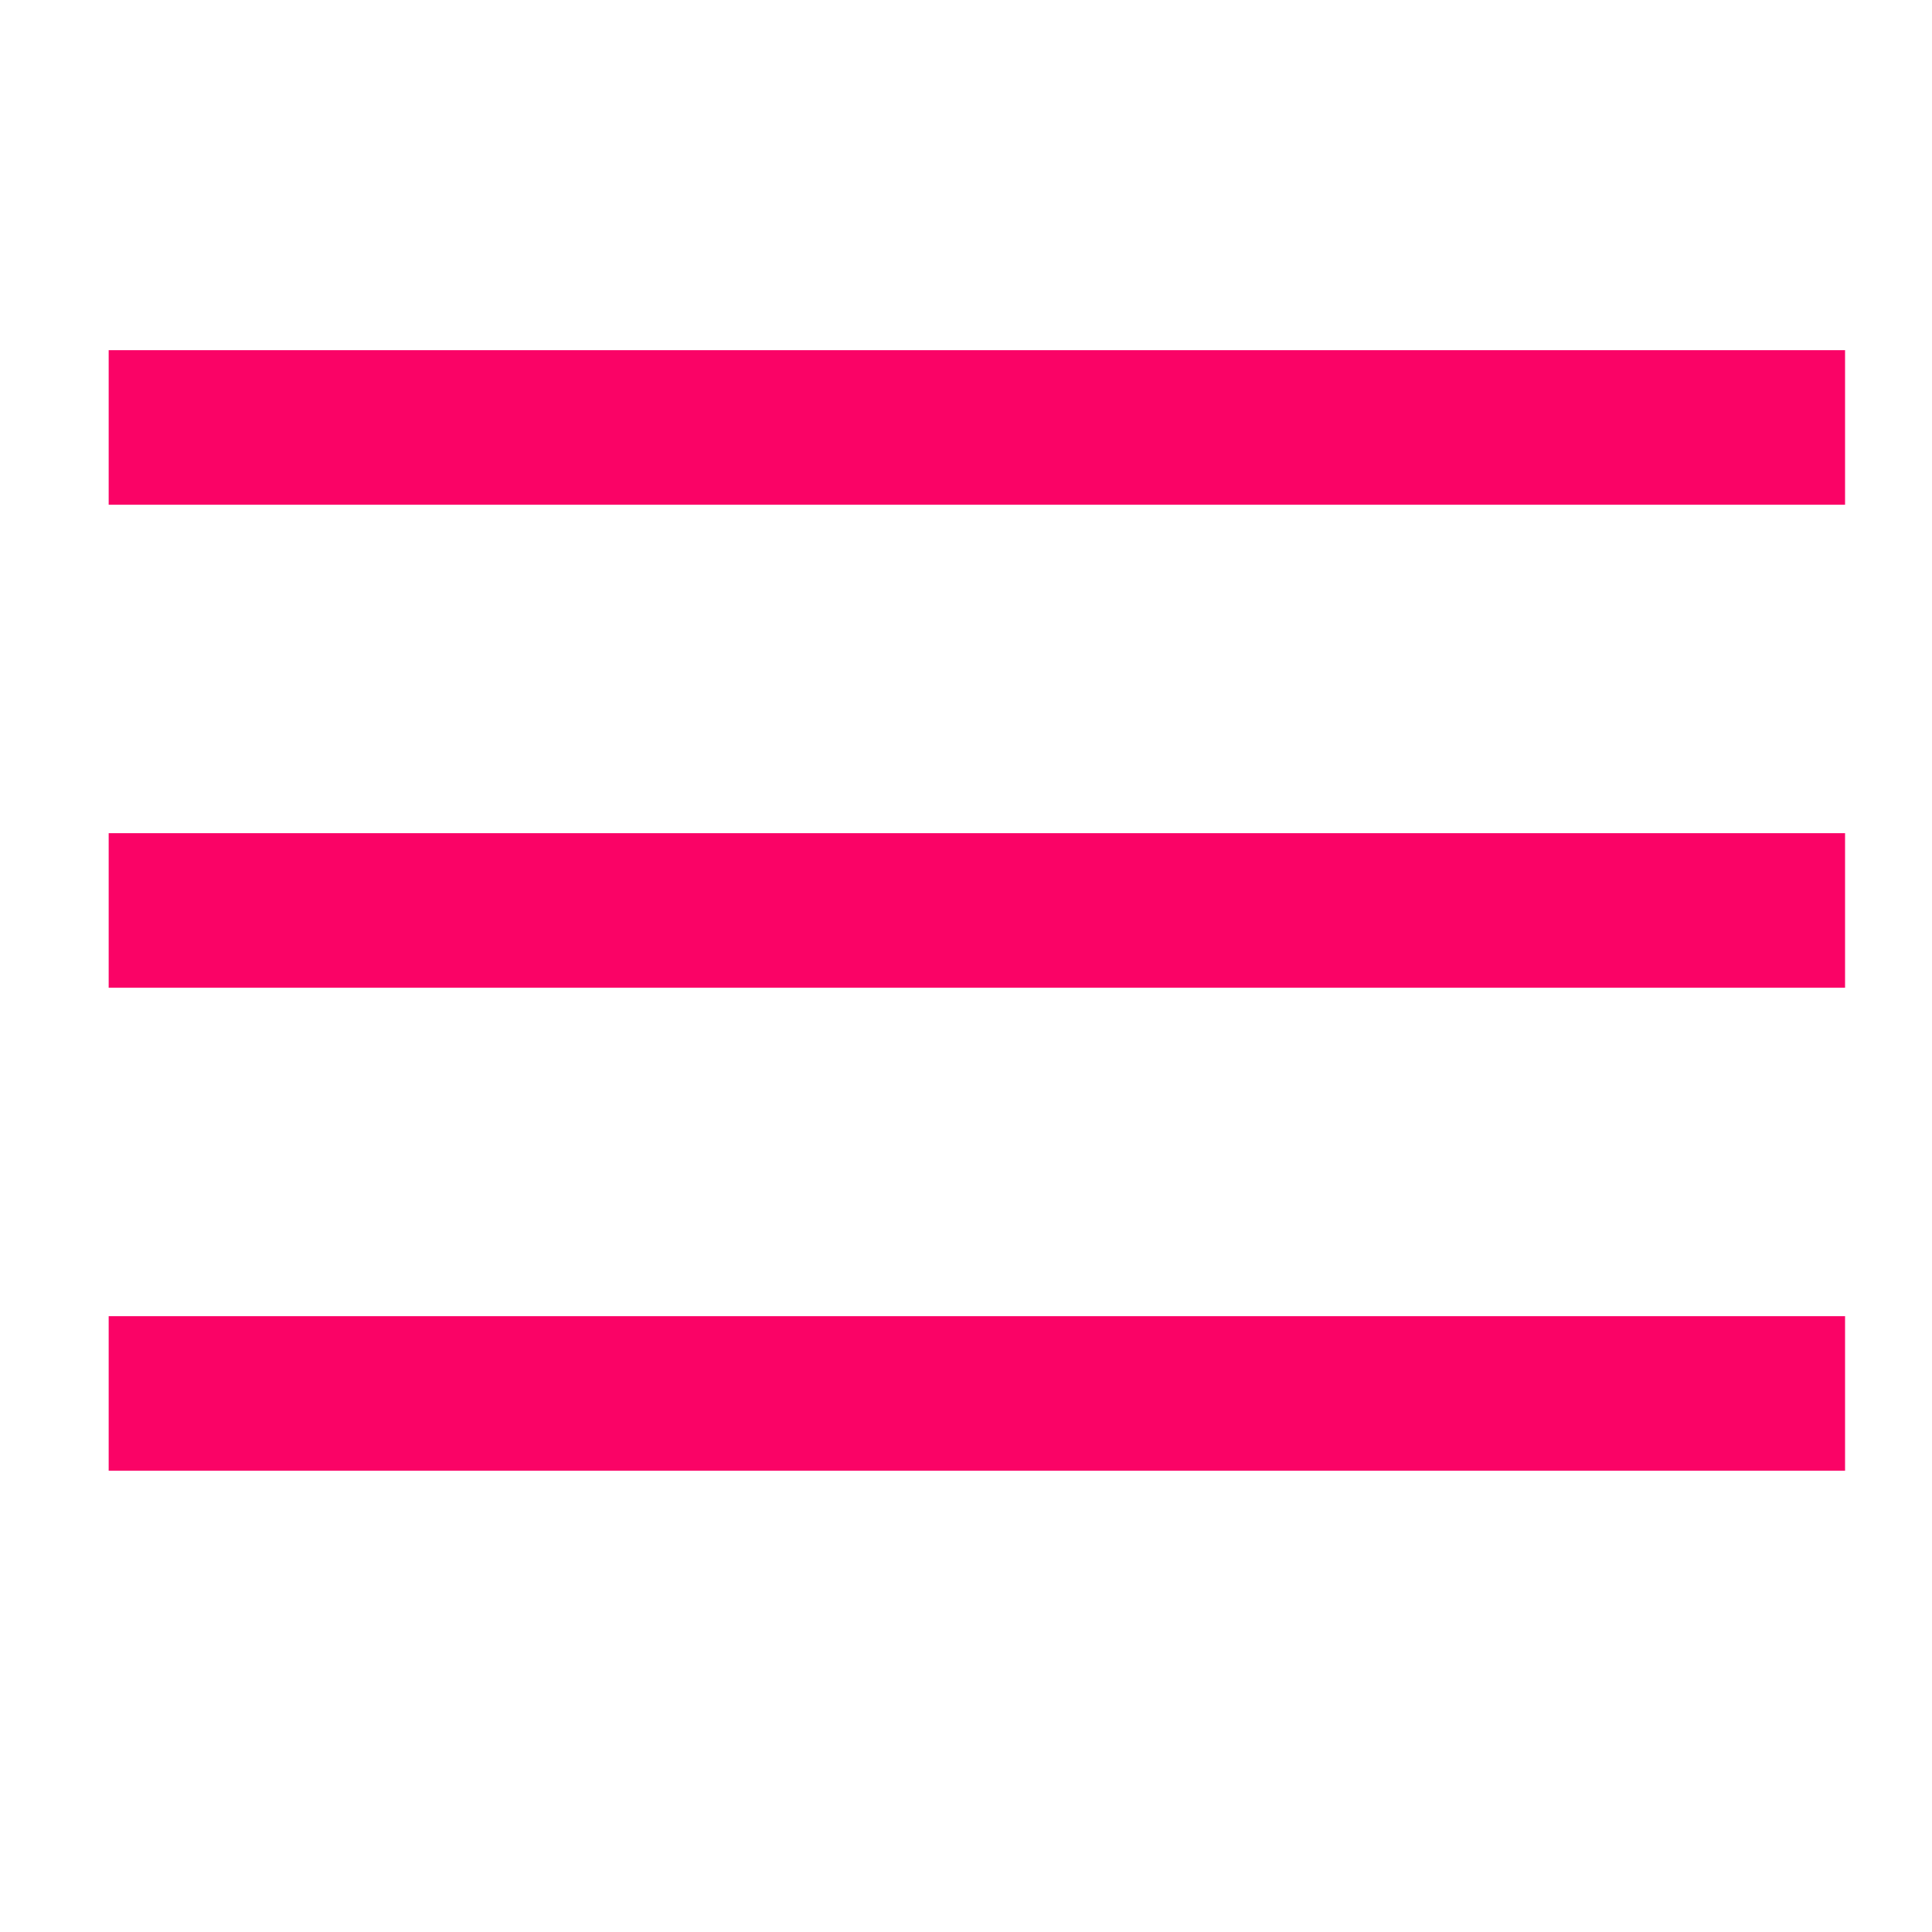
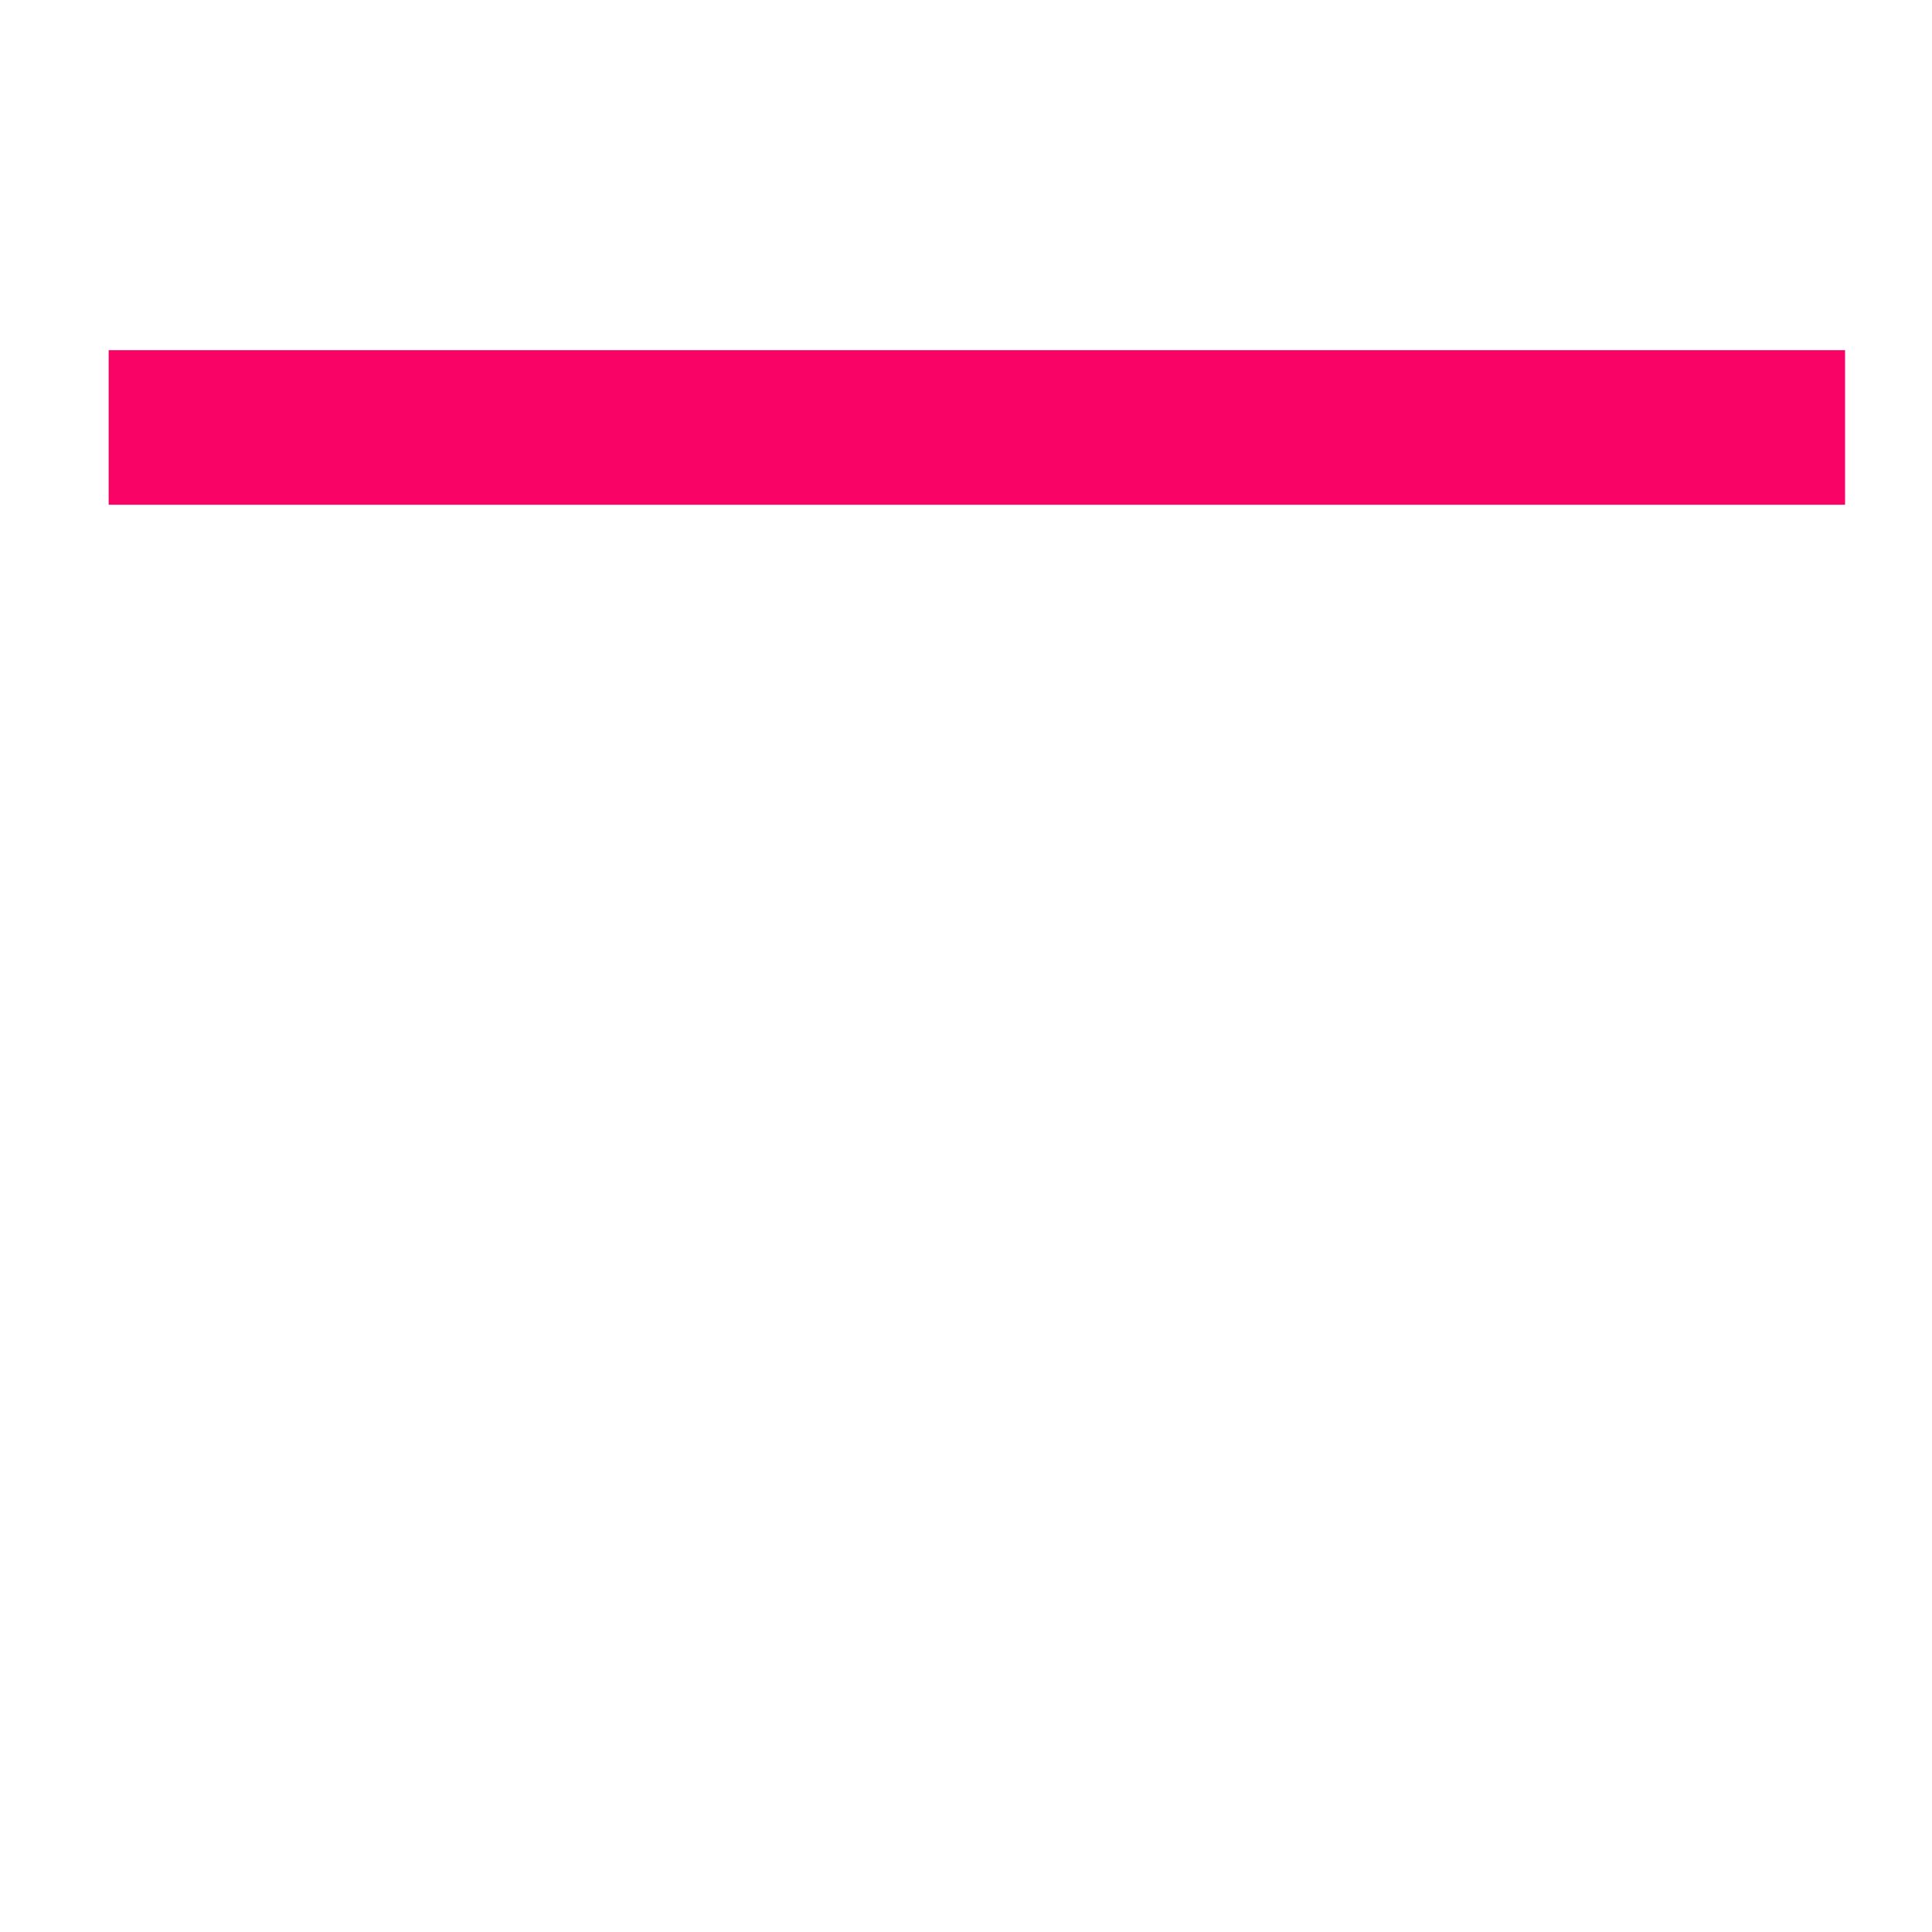
<svg xmlns="http://www.w3.org/2000/svg" width="800px" height="800px" viewBox="0 0 12 12" xml:space="preserve">
  <g fill="#fa0366" stroke="#fa0366" stroke-width=".012">
    <rect x=".681" y="2.181" width="10.773" height=".948" />
-     <rect x=".681" y="5.181" width="10.773" height=".948" />
-     <rect x=".681" y="8.181" width="10.773" height=".948" />
  </g>
</svg>